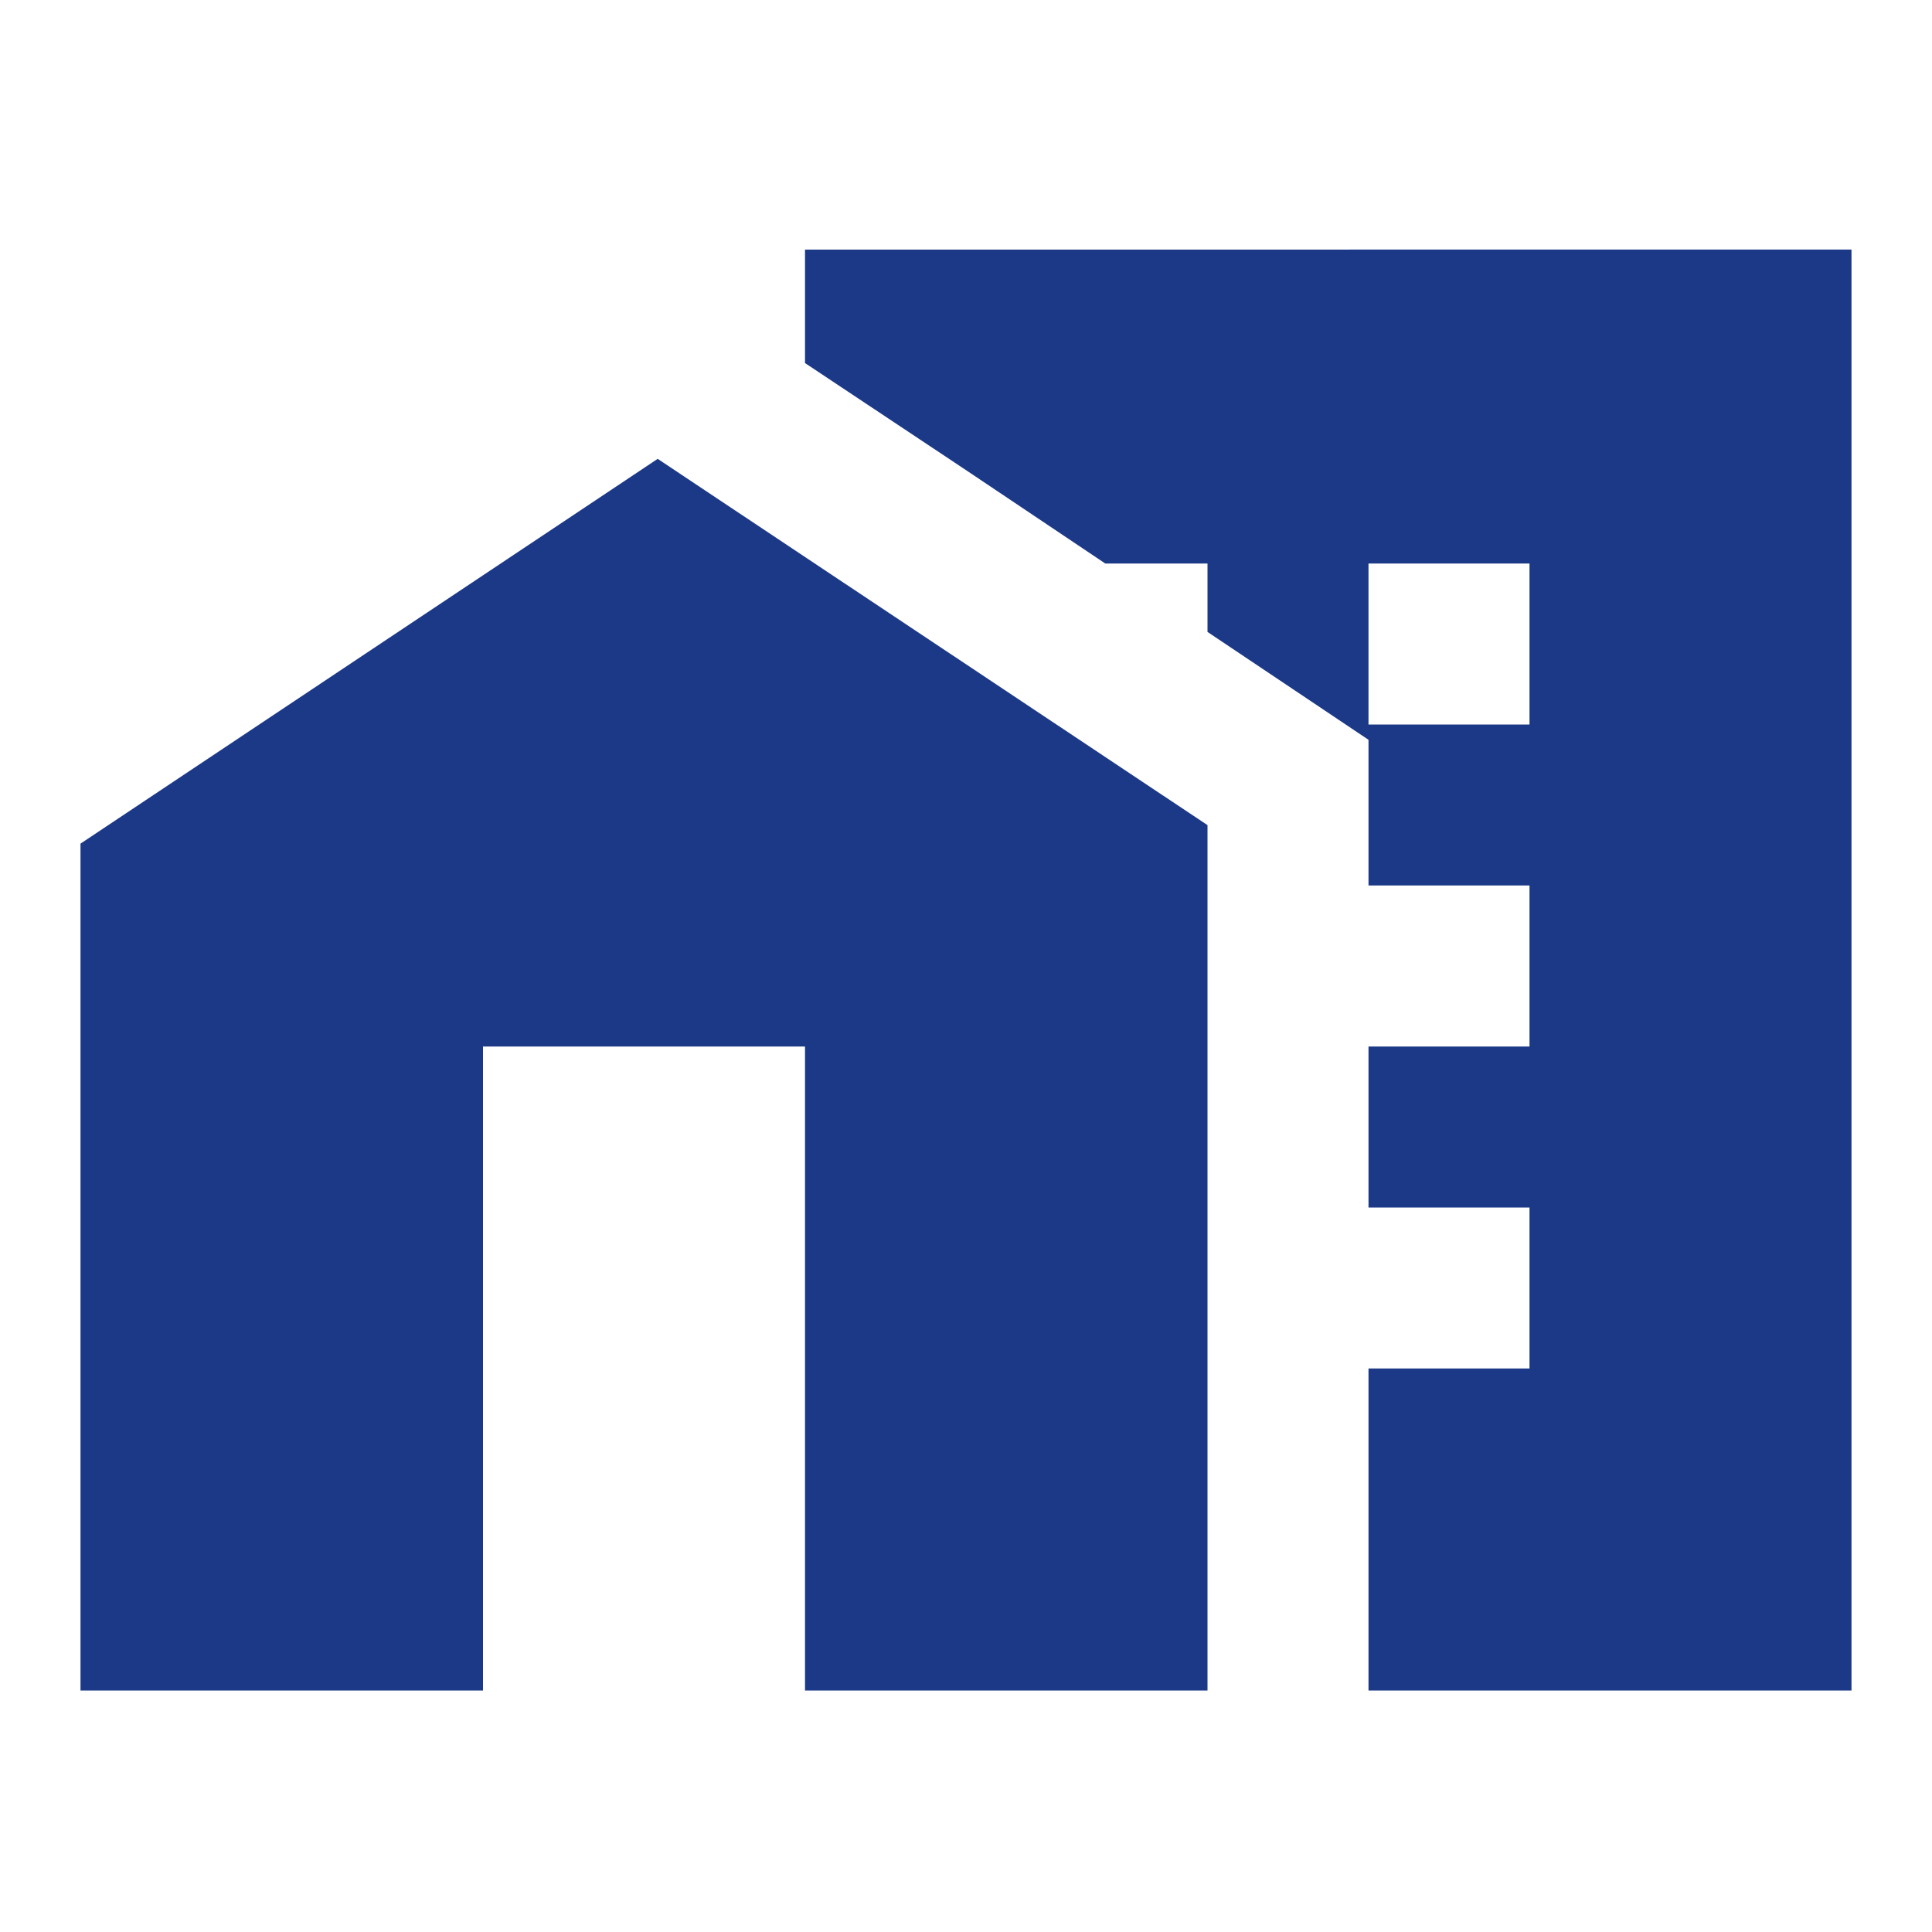
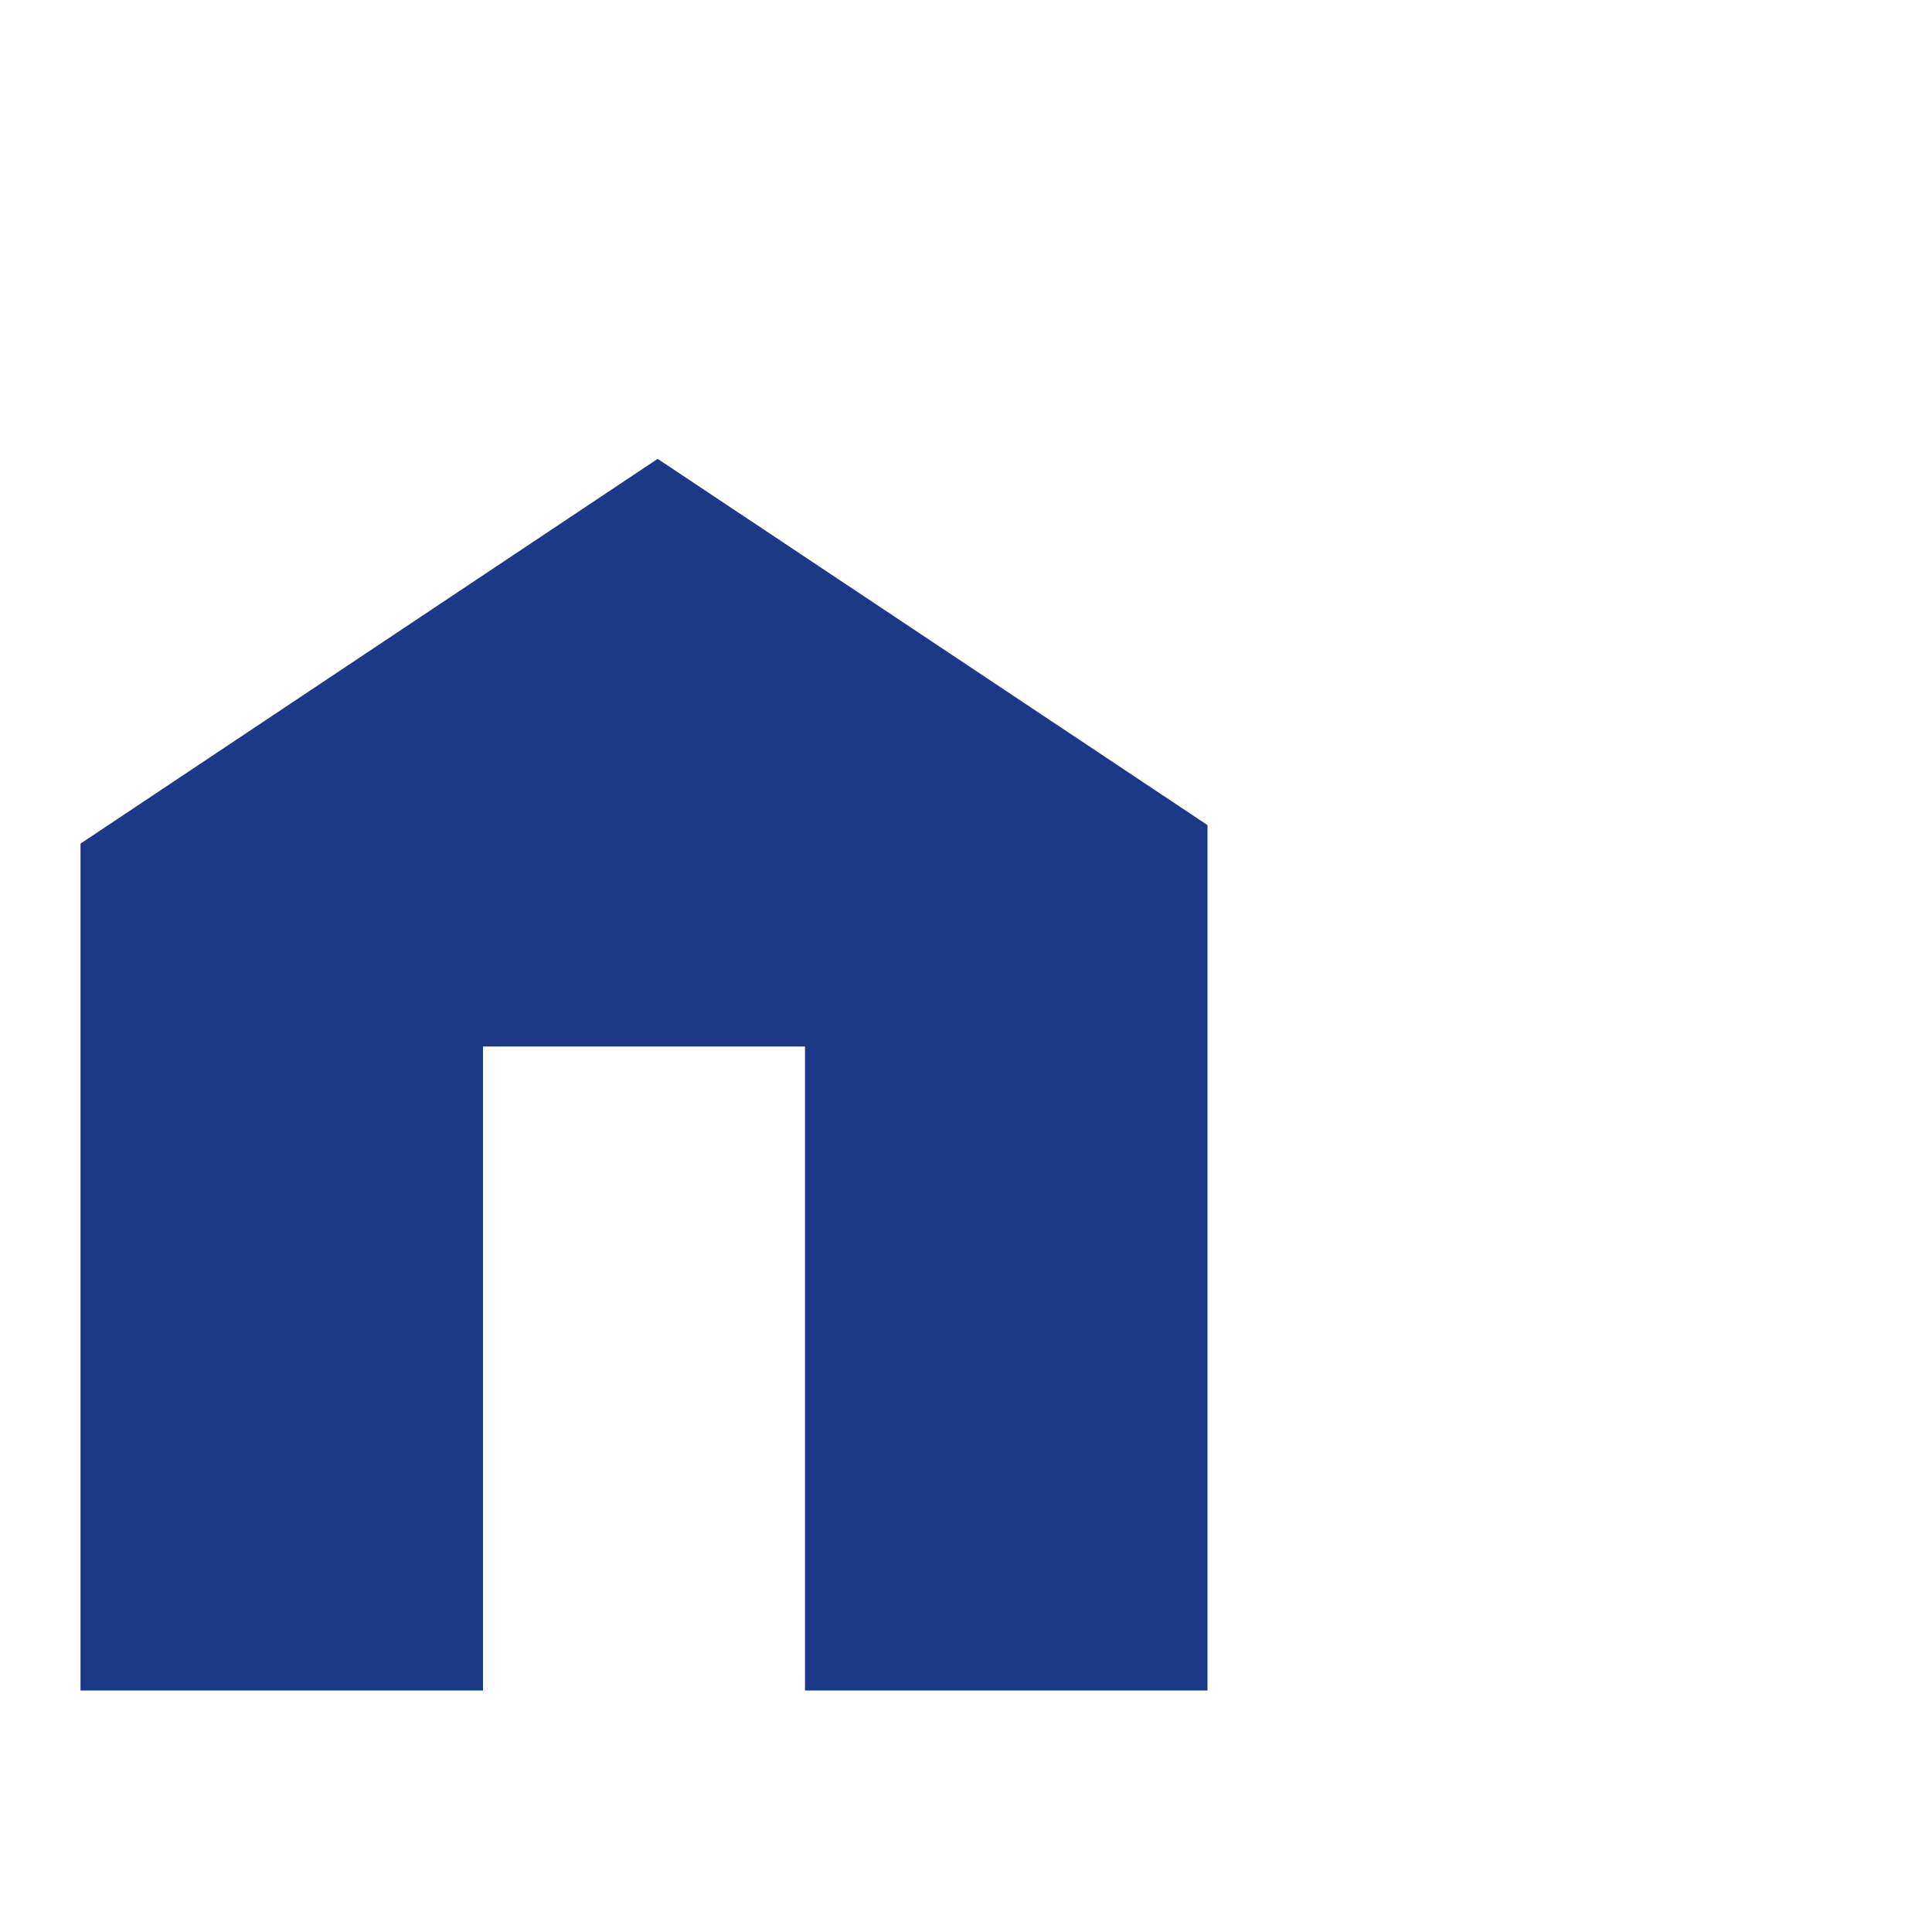
<svg xmlns="http://www.w3.org/2000/svg" width="24" height="24" viewBox="0 0 24 24" fill="none">
  <path d="M8.17 5.7L1 10.48V21H6V13H10V21H15V10.25L8.17 5.7Z" fill="#1C3988" />
-   <path d="M10 3.101V4.51L12 5.84L13.73 7H15V7.85L17 9.19V11H19V13H17V15H19V17H17V21H23V3.1L10 3.101ZM19 9H17V7H19V9Z" fill="#1C3988" />
</svg>